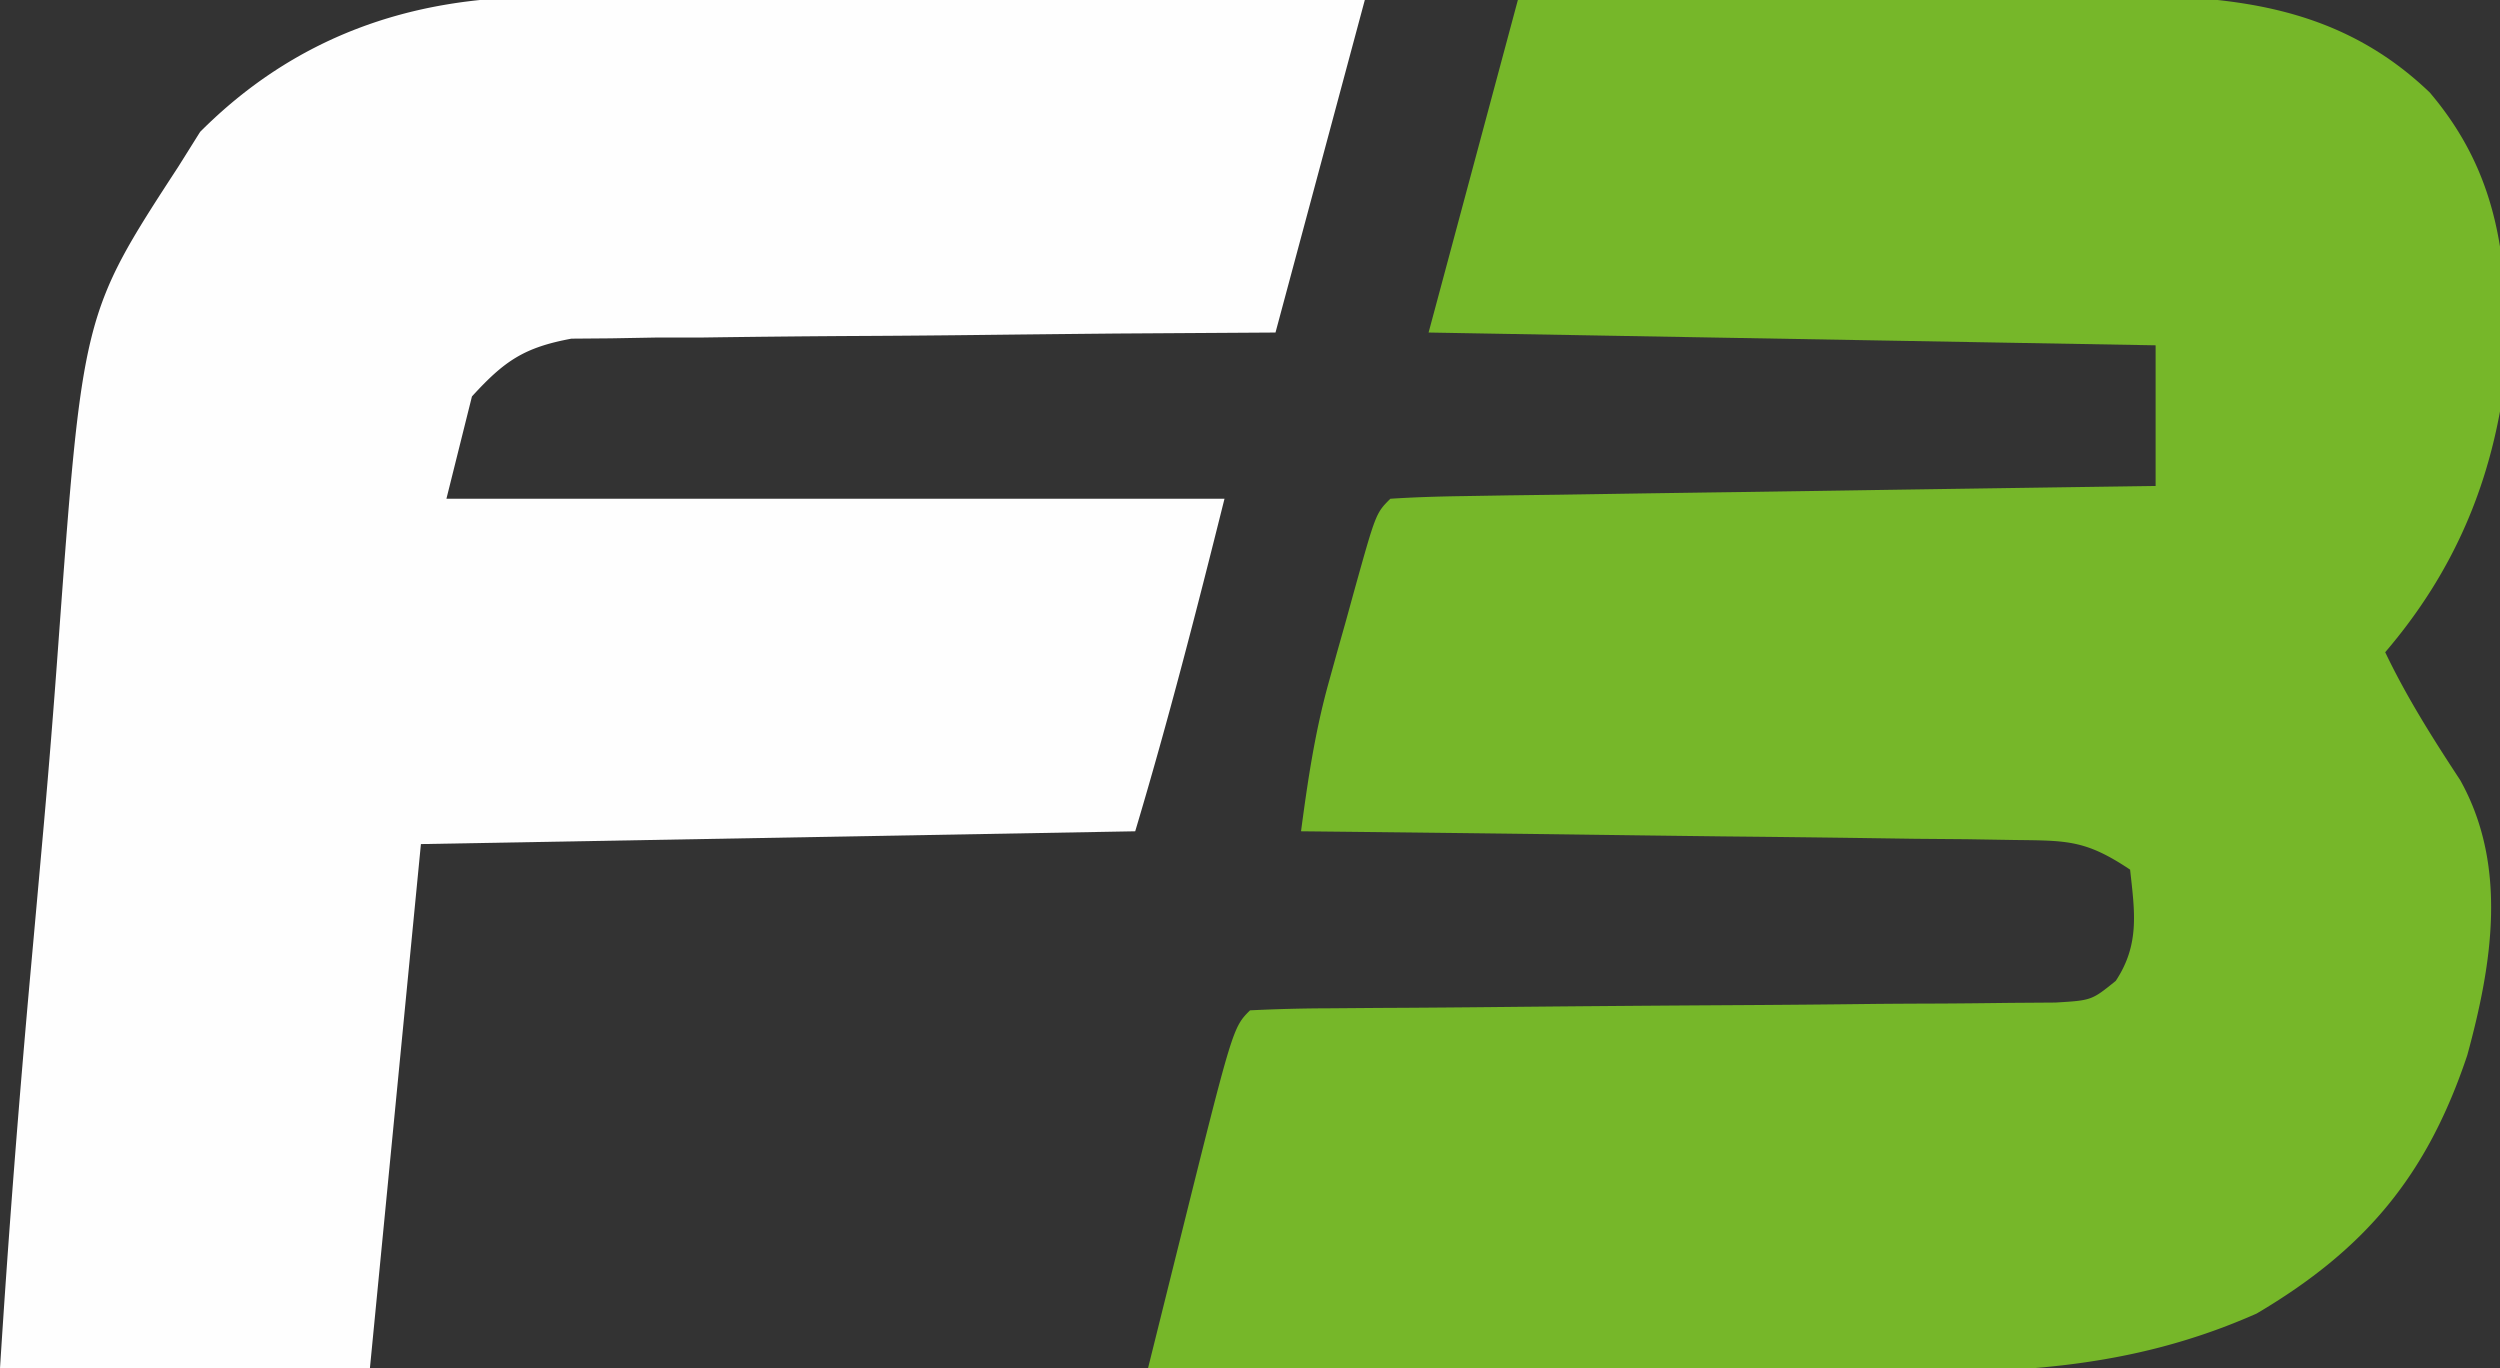
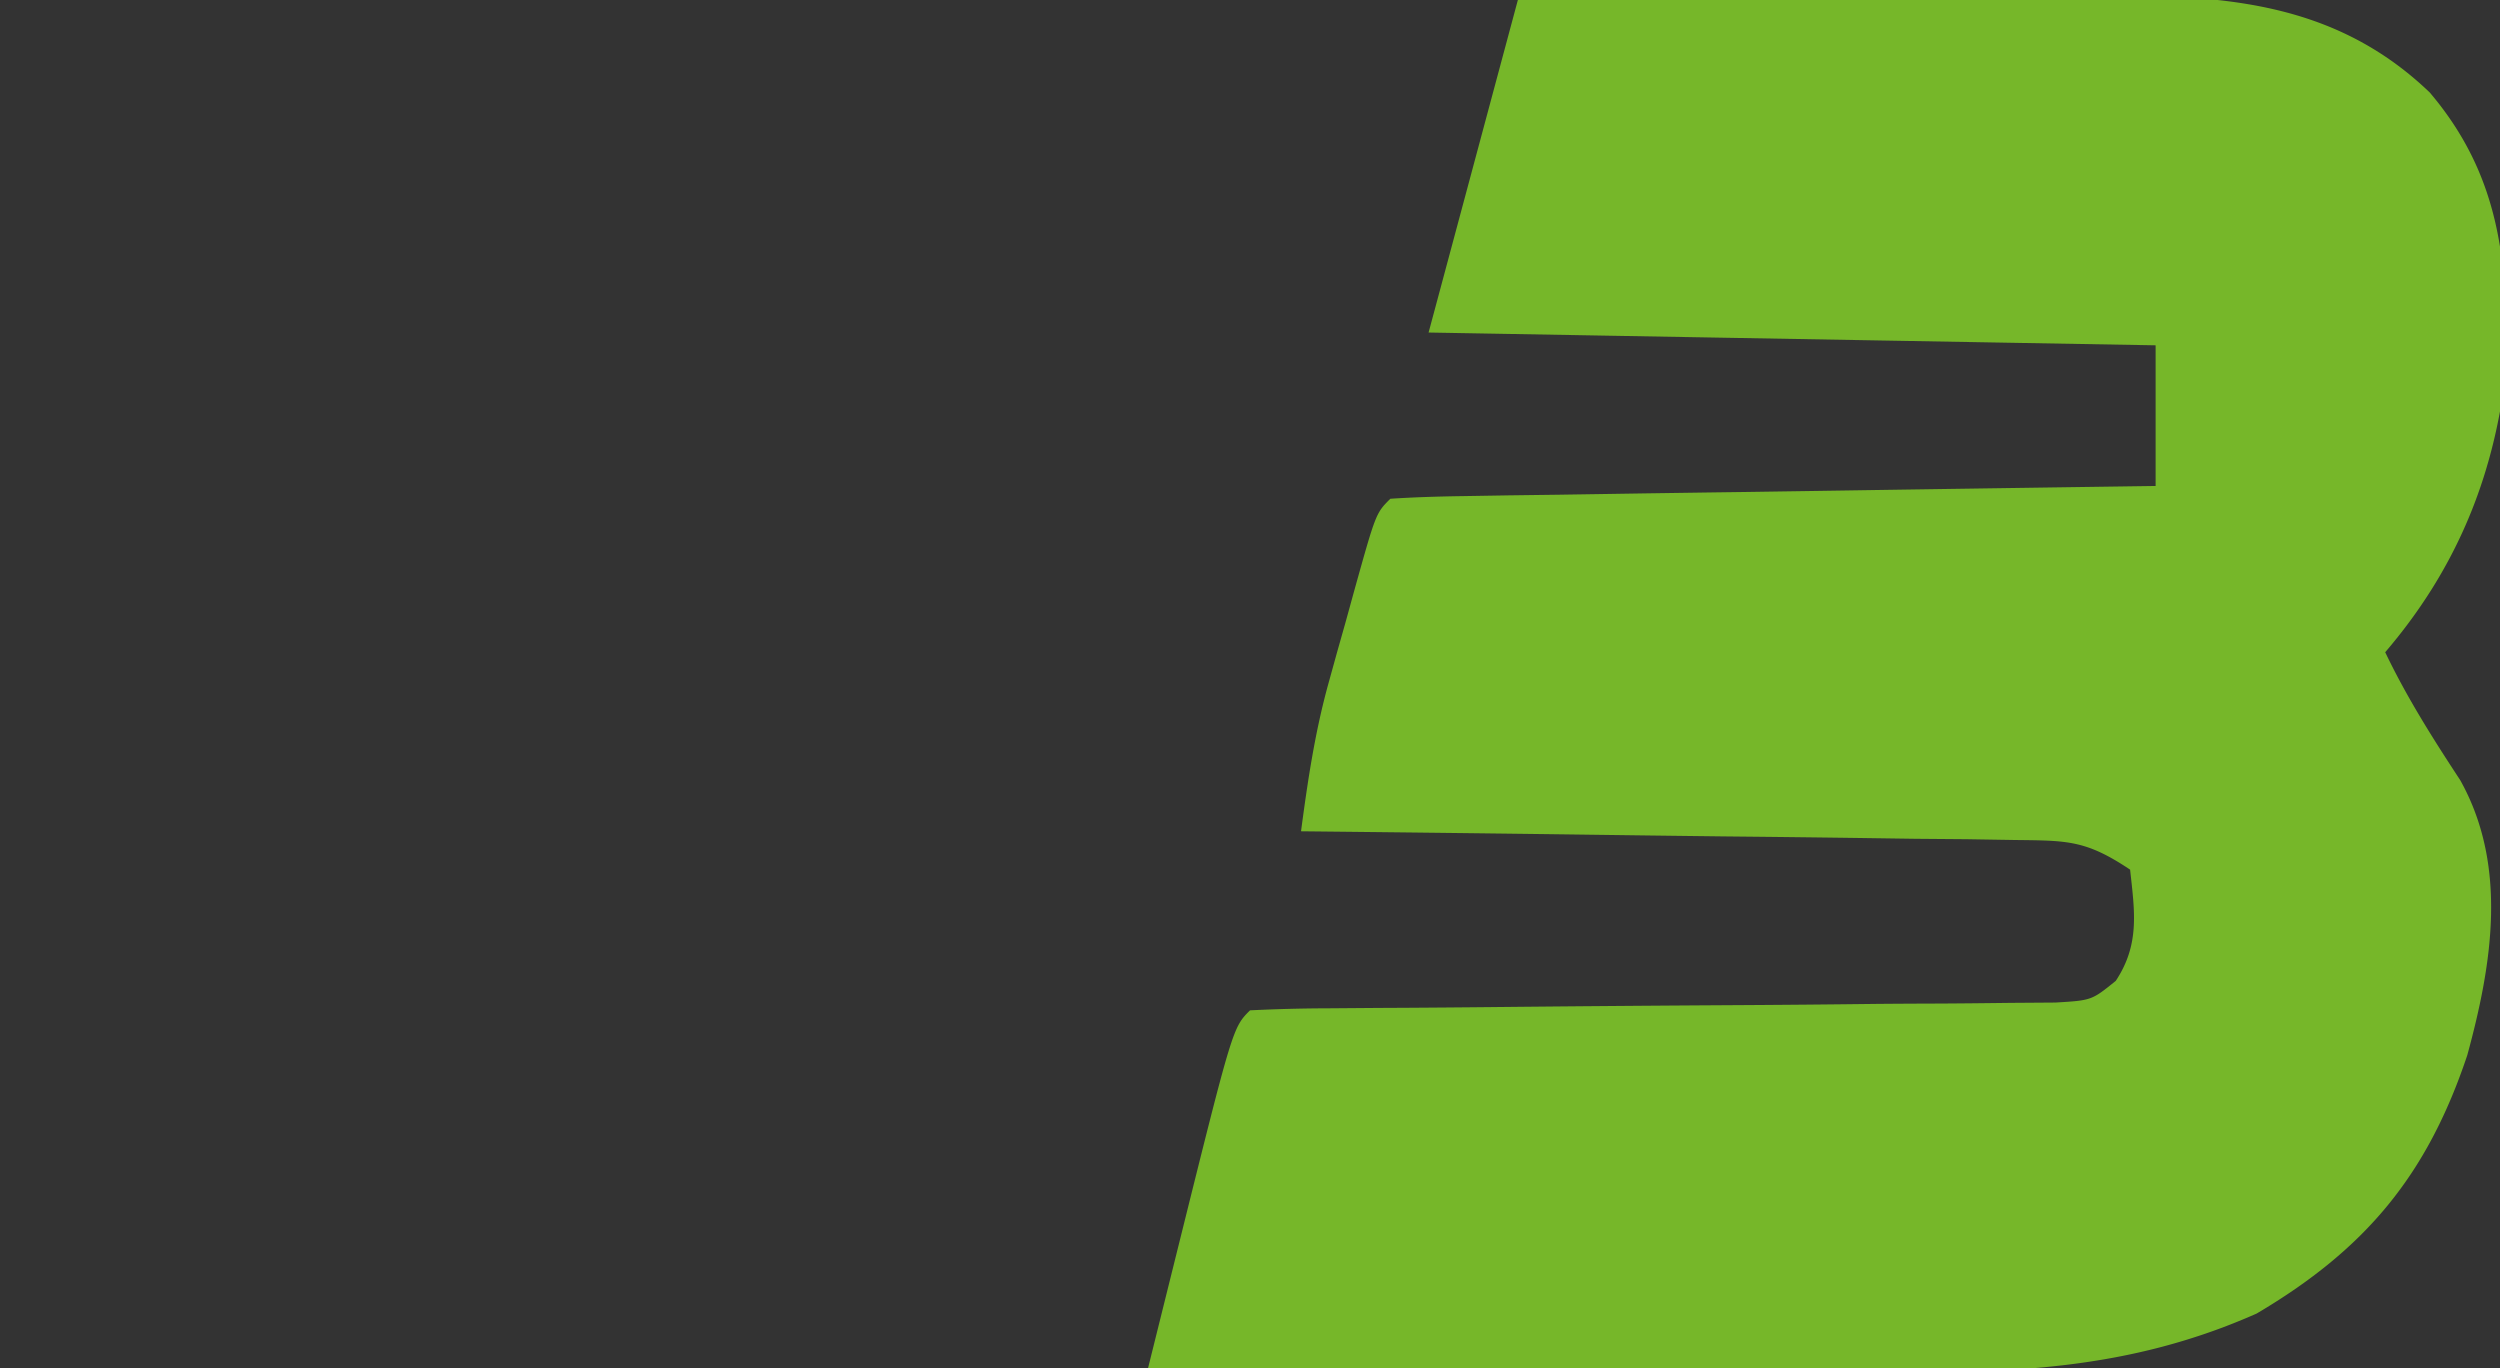
<svg xmlns="http://www.w3.org/2000/svg" data-bbox="0 -0.165 95.241 52.316" viewBox="0 0 95 52" height="52" width="95" data-type="color">
  <rect x="0" y="0" width="95" height="52" fill="#333333" stroke="none" />
  <g>
    <g clip-path="url(#fcd99330-775b-4f0c-8e4b-5dcae0299c7c)">
      <path fill="#76B729" d="M57.679 0c3.523-.03 7.047-.06 10.57-.075q2.463-.01 4.924-.035a942 942 0 0 1 5.664-.032L80.6-.165c4.466-.001 8.387.475 11.73 3.679 2.702 3.179 3.002 6.559 2.892 10.644-.48 4.072-1.928 7.52-4.584 10.627.821 1.716 1.807 3.272 2.85 4.86 1.823 3.263 1.21 7.002.27 10.449-1.529 4.577-3.876 7.383-8.007 9.822-4.851 2.149-9.366 2.28-14.58 2.226l-2.392-.006c-2.083-.005-4.166-.02-6.249-.036q-3.197-.02-6.394-.029-6.257-.024-12.513-.071l.918-3.692.26-1.045c2.044-8.214 2.044-8.214 2.7-8.87a63 63 0 0 1 2.968-.077l1.926-.015 1.036-.005q1.602-.01 3.202-.026 4.553-.046 9.106-.073 2.782-.015 5.565-.049 1.06-.009 2.123-.012c.99-.003 1.98-.015 2.969-.027l1.708-.012c1.377-.082 1.377-.082 2.295-.824.917-1.387.72-2.623.545-4.226-1.688-1.129-2.382-1.103-4.378-1.127l-1.823-.03-1.969-.016-2.015-.029a1357 1357 0 0 0-5.3-.062q-2.705-.032-5.409-.069a3830 3830 0 0 0-10.611-.125c.254-1.913.529-3.771 1.045-5.63l.32-1.157.331-1.171.332-1.206c.816-2.922.816-2.922 1.365-3.472.907-.06 1.816-.086 2.724-.1l1.765-.029 1.92-.025 1.954-.03q2.576-.04 5.151-.074 2.627-.038 5.253-.079 5.157-.077 10.314-.149v-5.345l-27.627-.486z" data-color="1" />
-       <path fill="#FEFEFE" d="M20.553-.11h1.033q1.672.002 3.344.015l2.332.004q3.057.007 6.113.024 3.123.014 6.248.02 6.12.016 12.24.047l-3.394 12.636-6.064.038q-2.398.023-4.796.05-2.529.031-5.058.043a694 694 0 0 0-5.808.058l-1.825.002-1.705.03-1.497.012c-1.8.334-2.546.842-3.782 2.196l-.97 3.888h29.567c-1.056 4.232-2.143 8.458-3.393 12.636l-27.143.486L14.056 52H0c.322-5.1.72-10.188 1.181-15.278q.198-2.18.392-4.36l.097-1.082q.29-3.275.528-6.554c.937-12.801.937-12.801 4.588-18.408l.818-1.306C11.175 1.43 15.555-.128 20.553-.11" data-color="2" />
    </g>
    <defs fill="none">
      <clipPath id="fcd99330-775b-4f0c-8e4b-5dcae0299c7c">
        <path fill="#ffffff" d="M95 0v52H0V0z" />
      </clipPath>
    </defs>
  </g>
</svg>